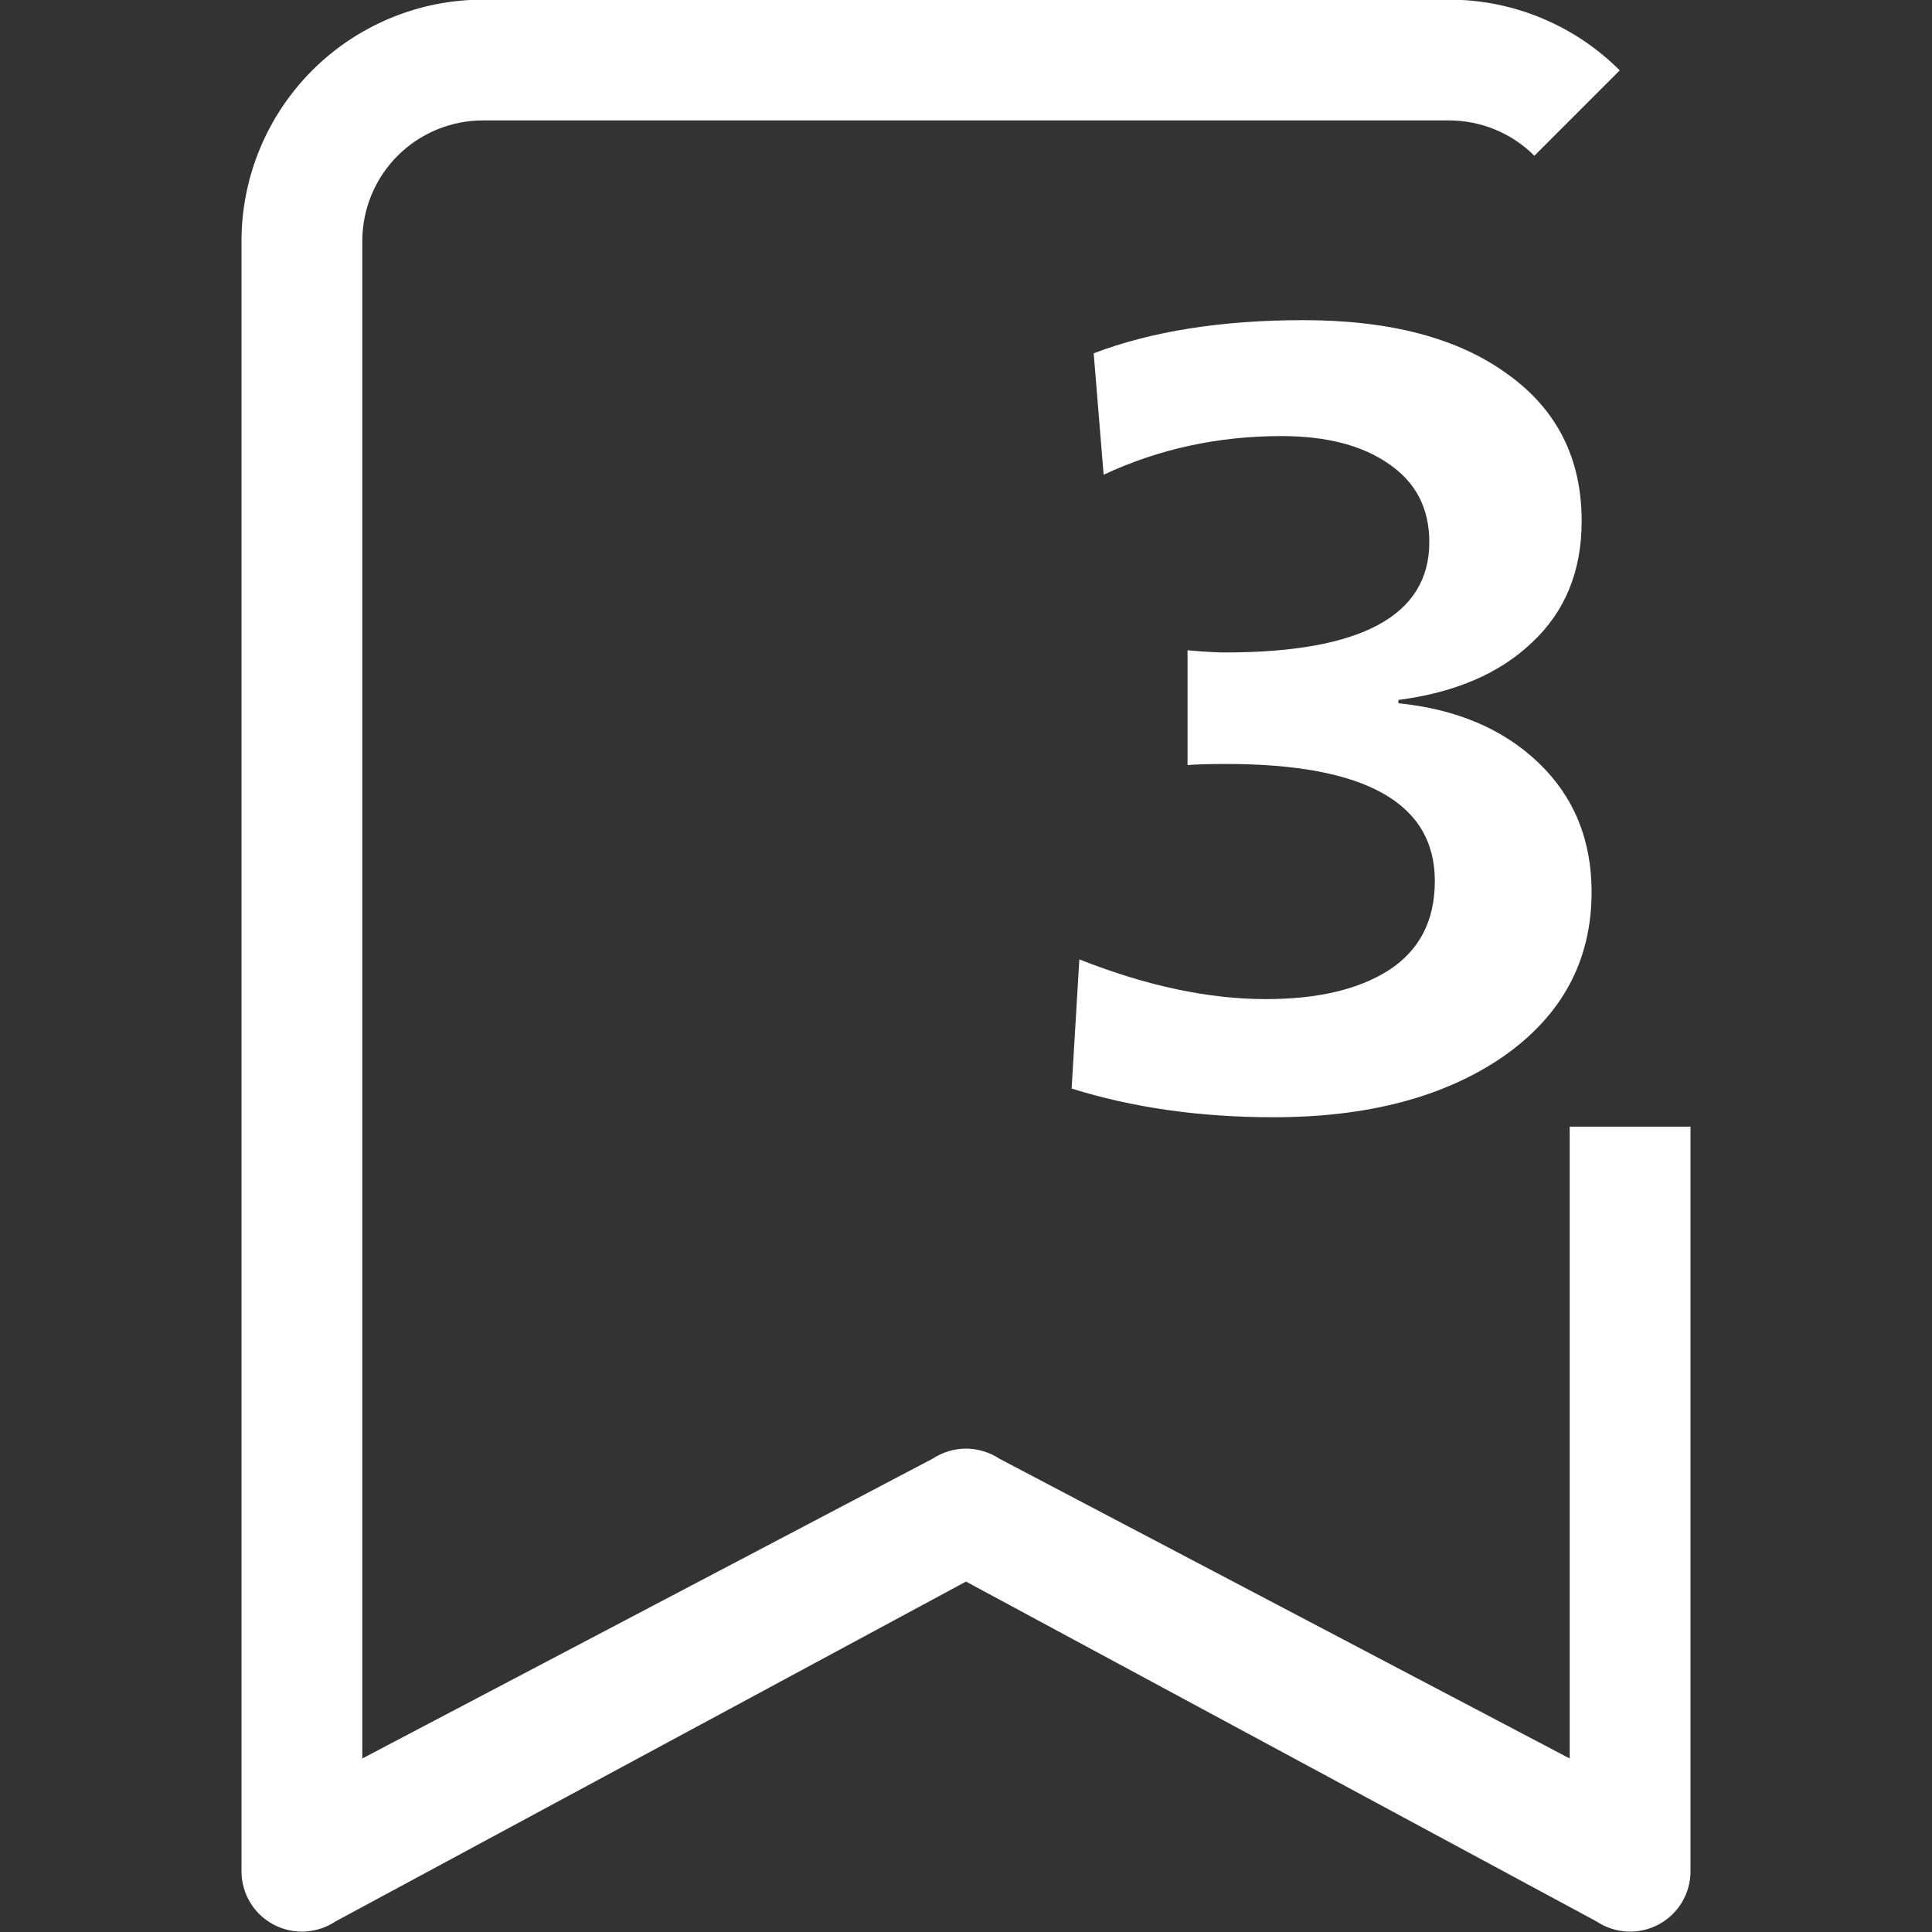
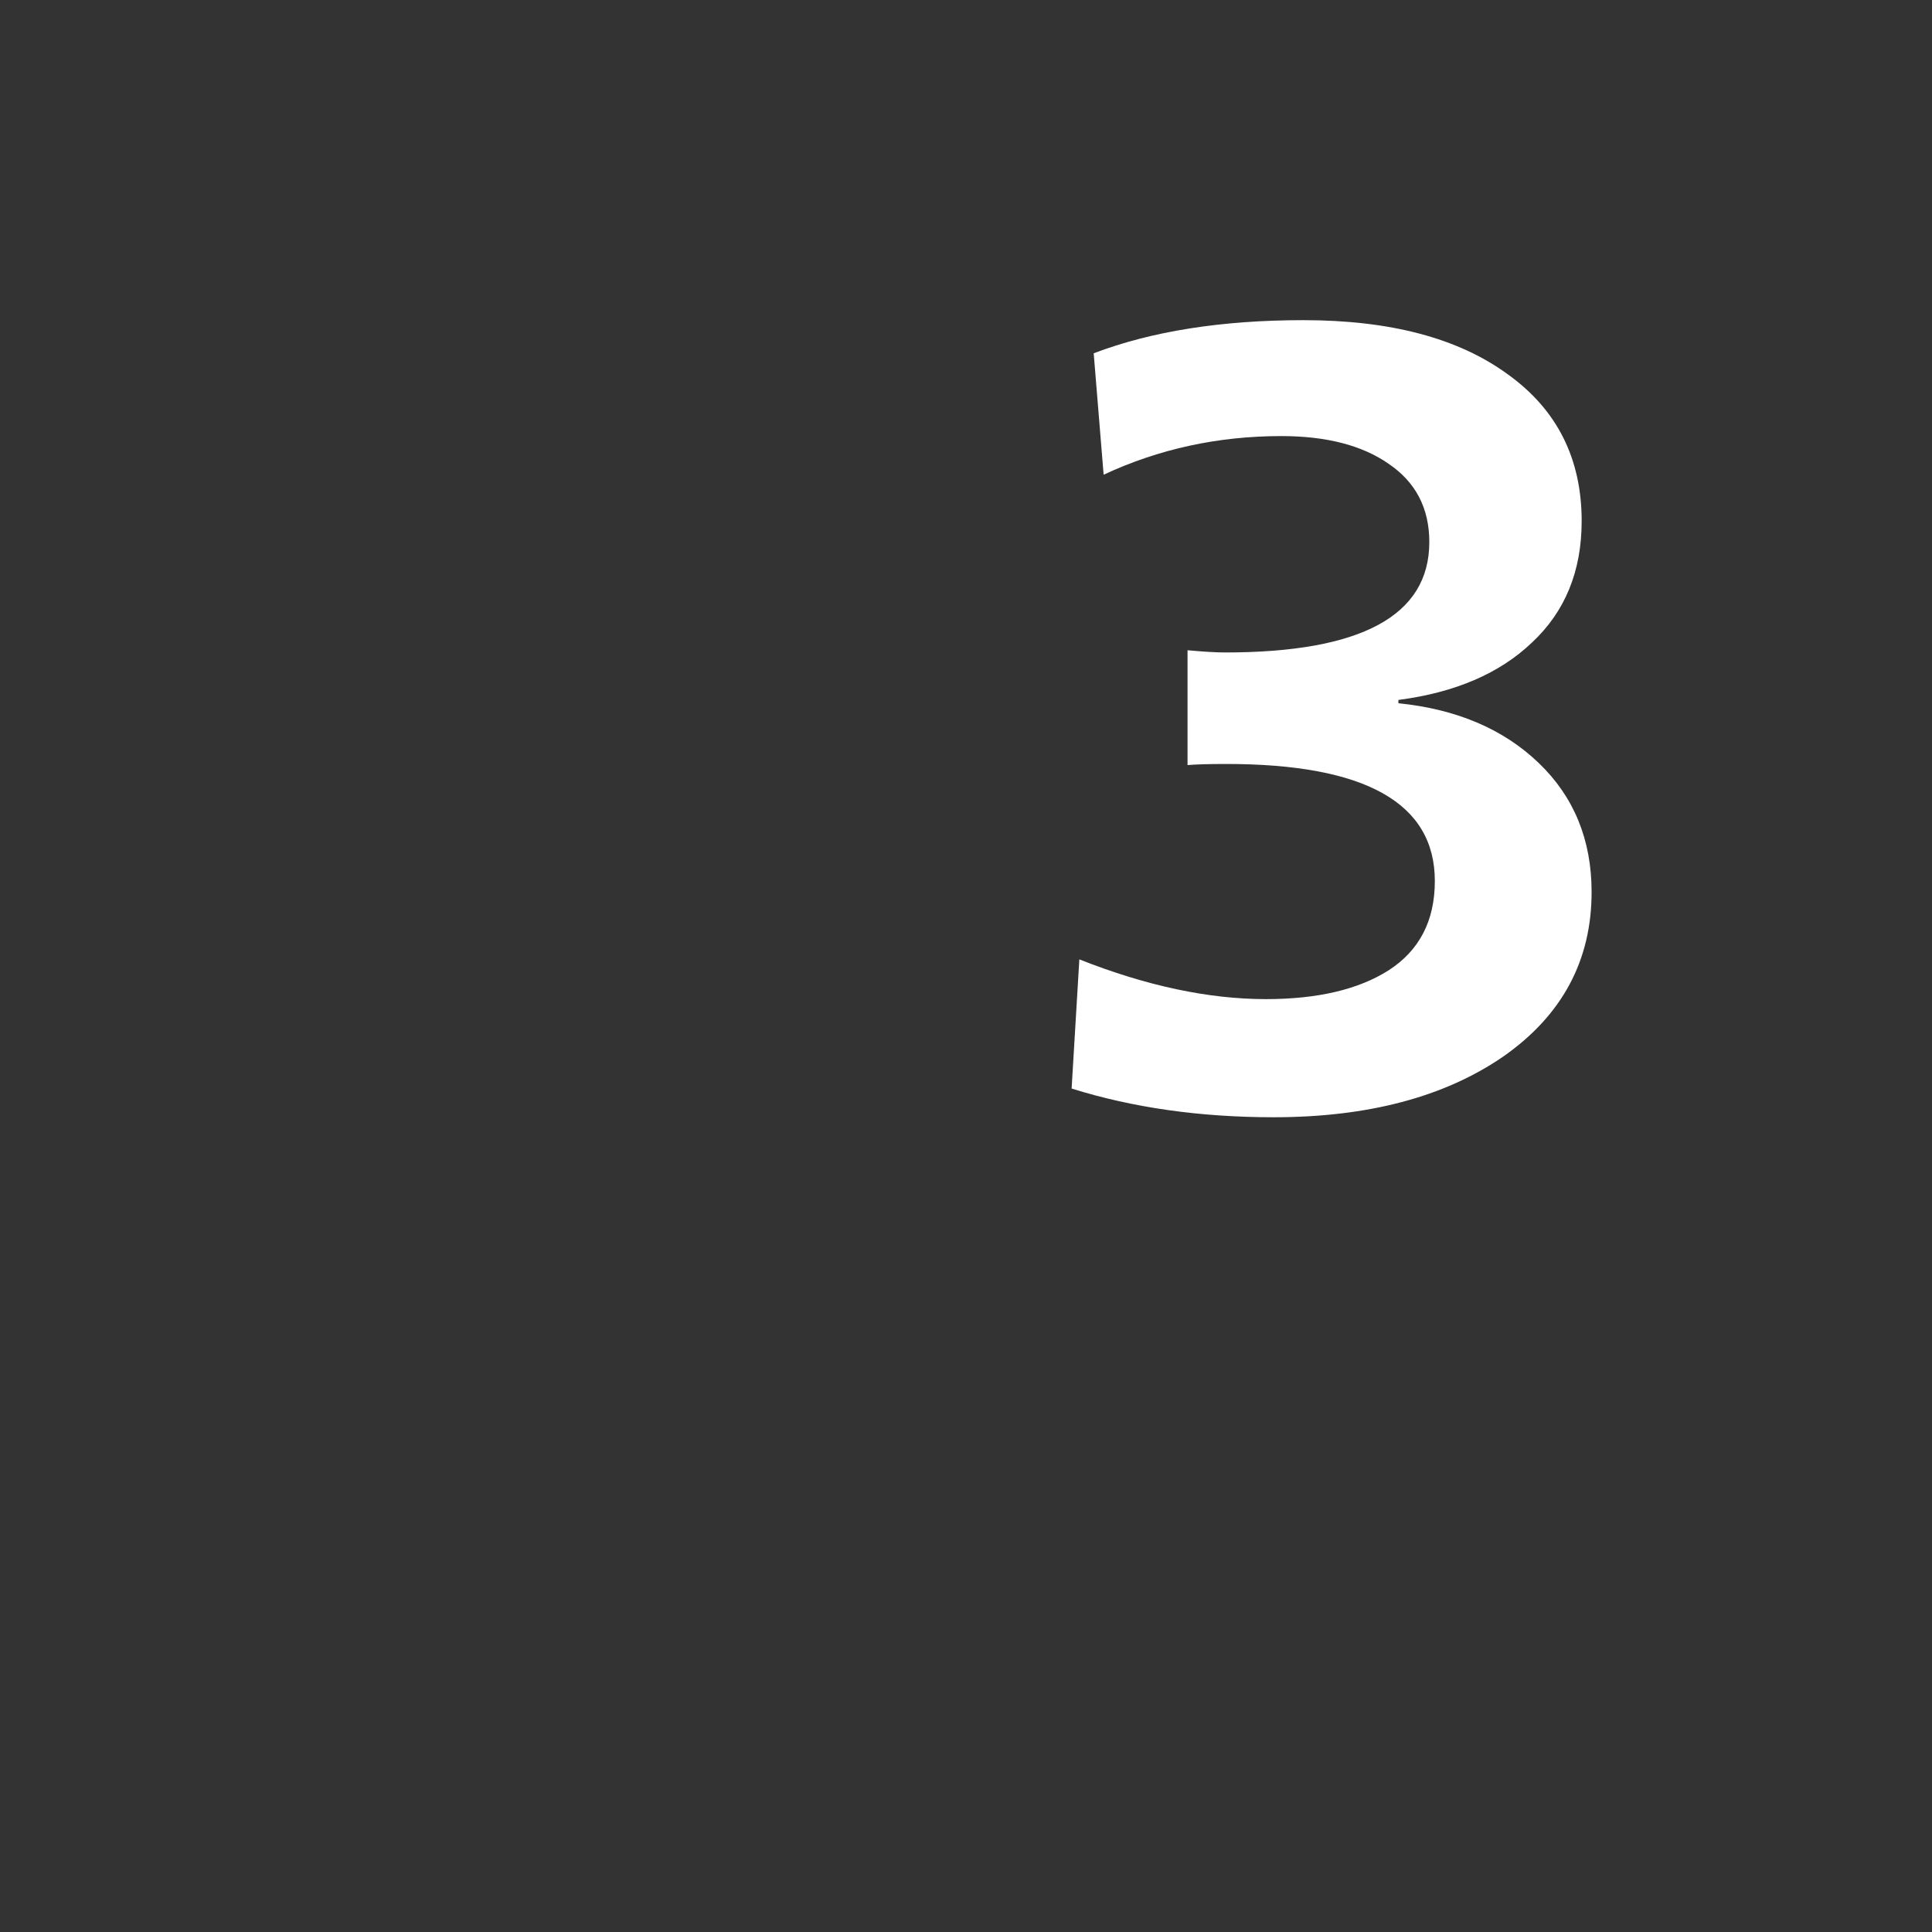
<svg xmlns="http://www.w3.org/2000/svg" width="21" height="21" viewBox="0 0 21 21" fill="none">
  <rect x="0" y="0" width="21" height="21" fill="#333333" stroke="none" />
  <g clip-path="url(#clip0_5509_11510)">
-     <path d="M3.394 0.765C2.902 1.257 2.625 1.925 2.625 2.621V20.34C2.625 20.459 2.657 20.575 2.718 20.677C2.779 20.779 2.867 20.862 2.971 20.918C3.076 20.974 3.194 21.001 3.313 20.995C3.431 20.989 3.546 20.952 3.645 20.886L10.5 17.191L17.355 20.886C17.454 20.952 17.569 20.989 17.687 20.995C17.806 21.001 17.924 20.974 18.029 20.918C18.133 20.862 18.221 20.779 18.282 20.677C18.343 20.575 18.375 20.459 18.375 20.34V12.246H17.062V19.114L10.864 15.856C10.756 15.785 10.629 15.746 10.5 15.746C10.371 15.746 10.244 15.785 10.136 15.856L3.938 19.114V2.621C3.938 2.273 4.076 1.939 4.322 1.693C4.568 1.447 4.902 1.309 5.25 1.309H15.75C16.098 1.309 16.432 1.447 16.678 1.693L17.606 0.765C17.114 0.273 16.446 -0.004 15.75 -0.004H5.25C4.554 -0.004 3.886 0.273 3.394 0.765Z" fill="white" />
    <path d="M13.328 8.304C13.144 8.304 13.004 8.308 12.908 8.316V7.068C13.084 7.084 13.22 7.092 13.316 7.092C14.796 7.092 15.536 6.692 15.536 5.892C15.536 5.524 15.388 5.24 15.092 5.04C14.804 4.84 14.416 4.74 13.928 4.74C13.24 4.74 12.596 4.88 11.996 5.16L11.888 3.84C12.52 3.6 13.28 3.48 14.168 3.48C15.112 3.48 15.852 3.676 16.388 4.068C16.924 4.452 17.192 4.984 17.192 5.664C17.192 6.208 17.012 6.648 16.652 6.984C16.3 7.32 15.816 7.528 15.2 7.608V7.644C15.832 7.708 16.34 7.924 16.724 8.292C17.108 8.66 17.3 9.128 17.3 9.696C17.3 10.44 16.98 11.036 16.34 11.484C15.7 11.924 14.868 12.144 13.844 12.144C13.044 12.144 12.312 12.04 11.648 11.832L11.732 10.428C12.46 10.716 13.136 10.86 13.76 10.86C14.32 10.86 14.764 10.756 15.092 10.548C15.428 10.332 15.596 10.008 15.596 9.576C15.596 8.728 14.84 8.304 13.328 8.304Z" fill="white" />
  </g>
  <defs>
    <clipPath id="clip0_5509_11510">
      <rect width="21" height="21" fill="white" transform="translate(0 -0.004)" />
    </clipPath>
  </defs>
</svg>